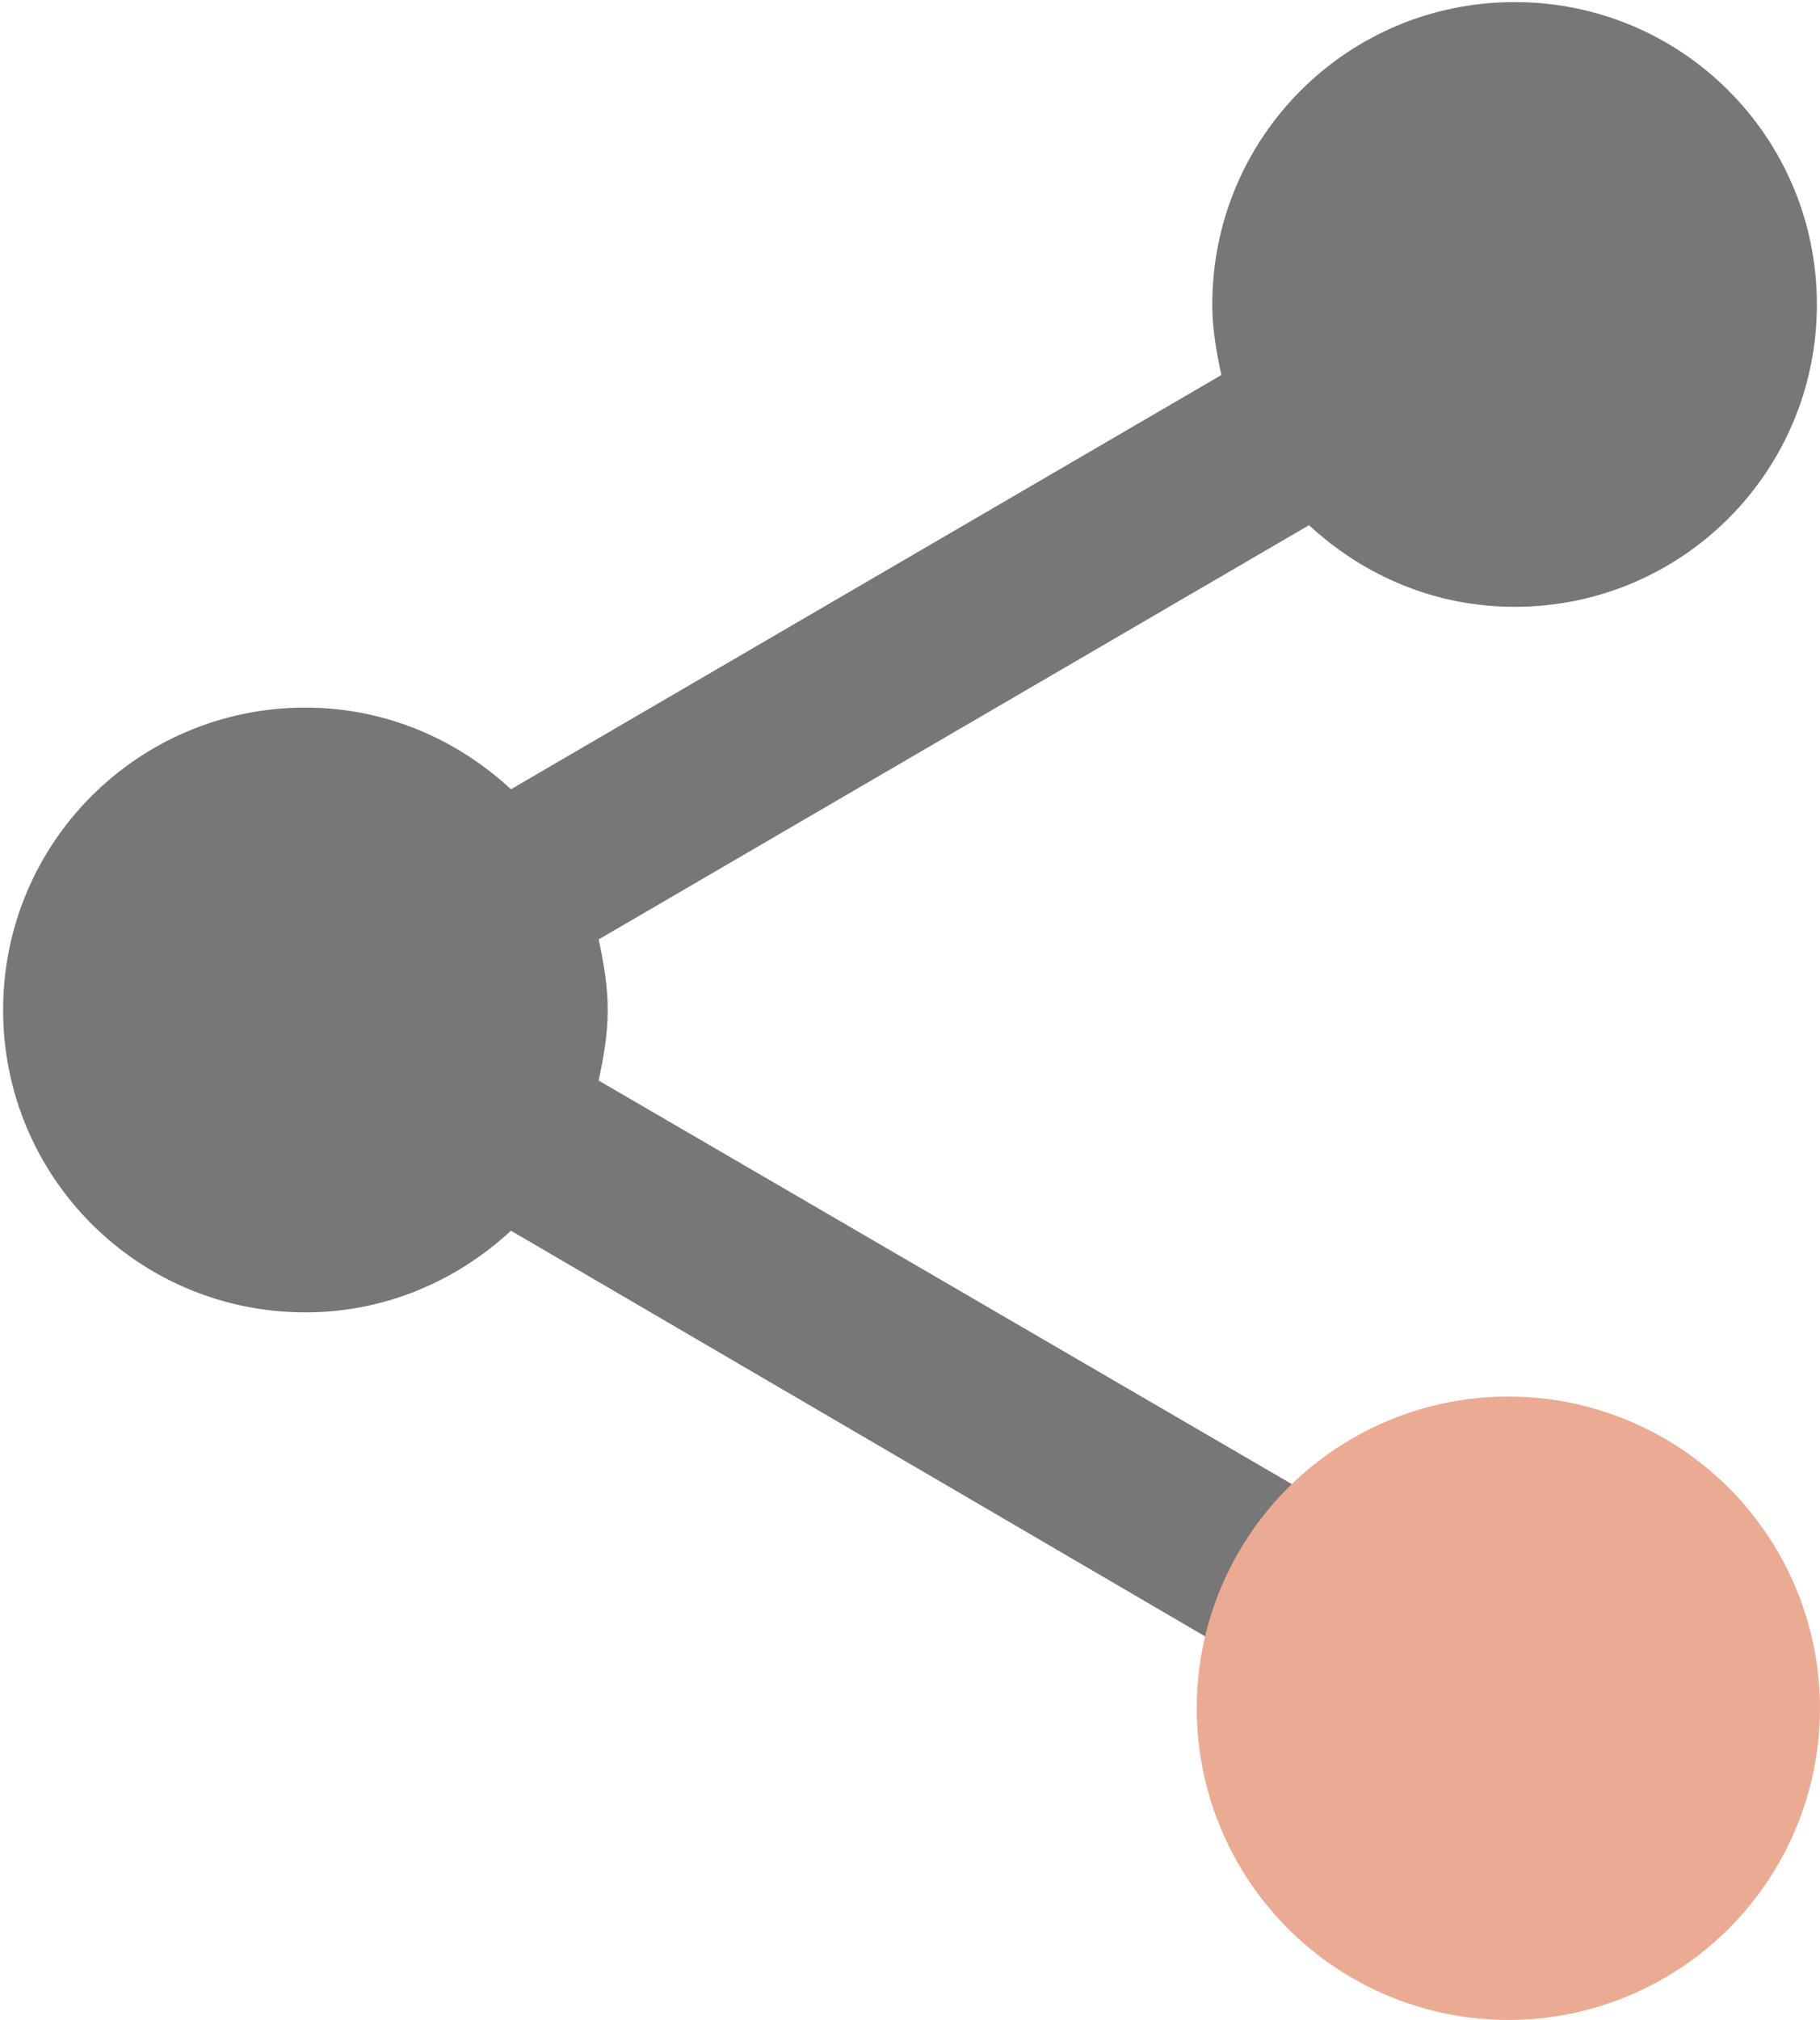
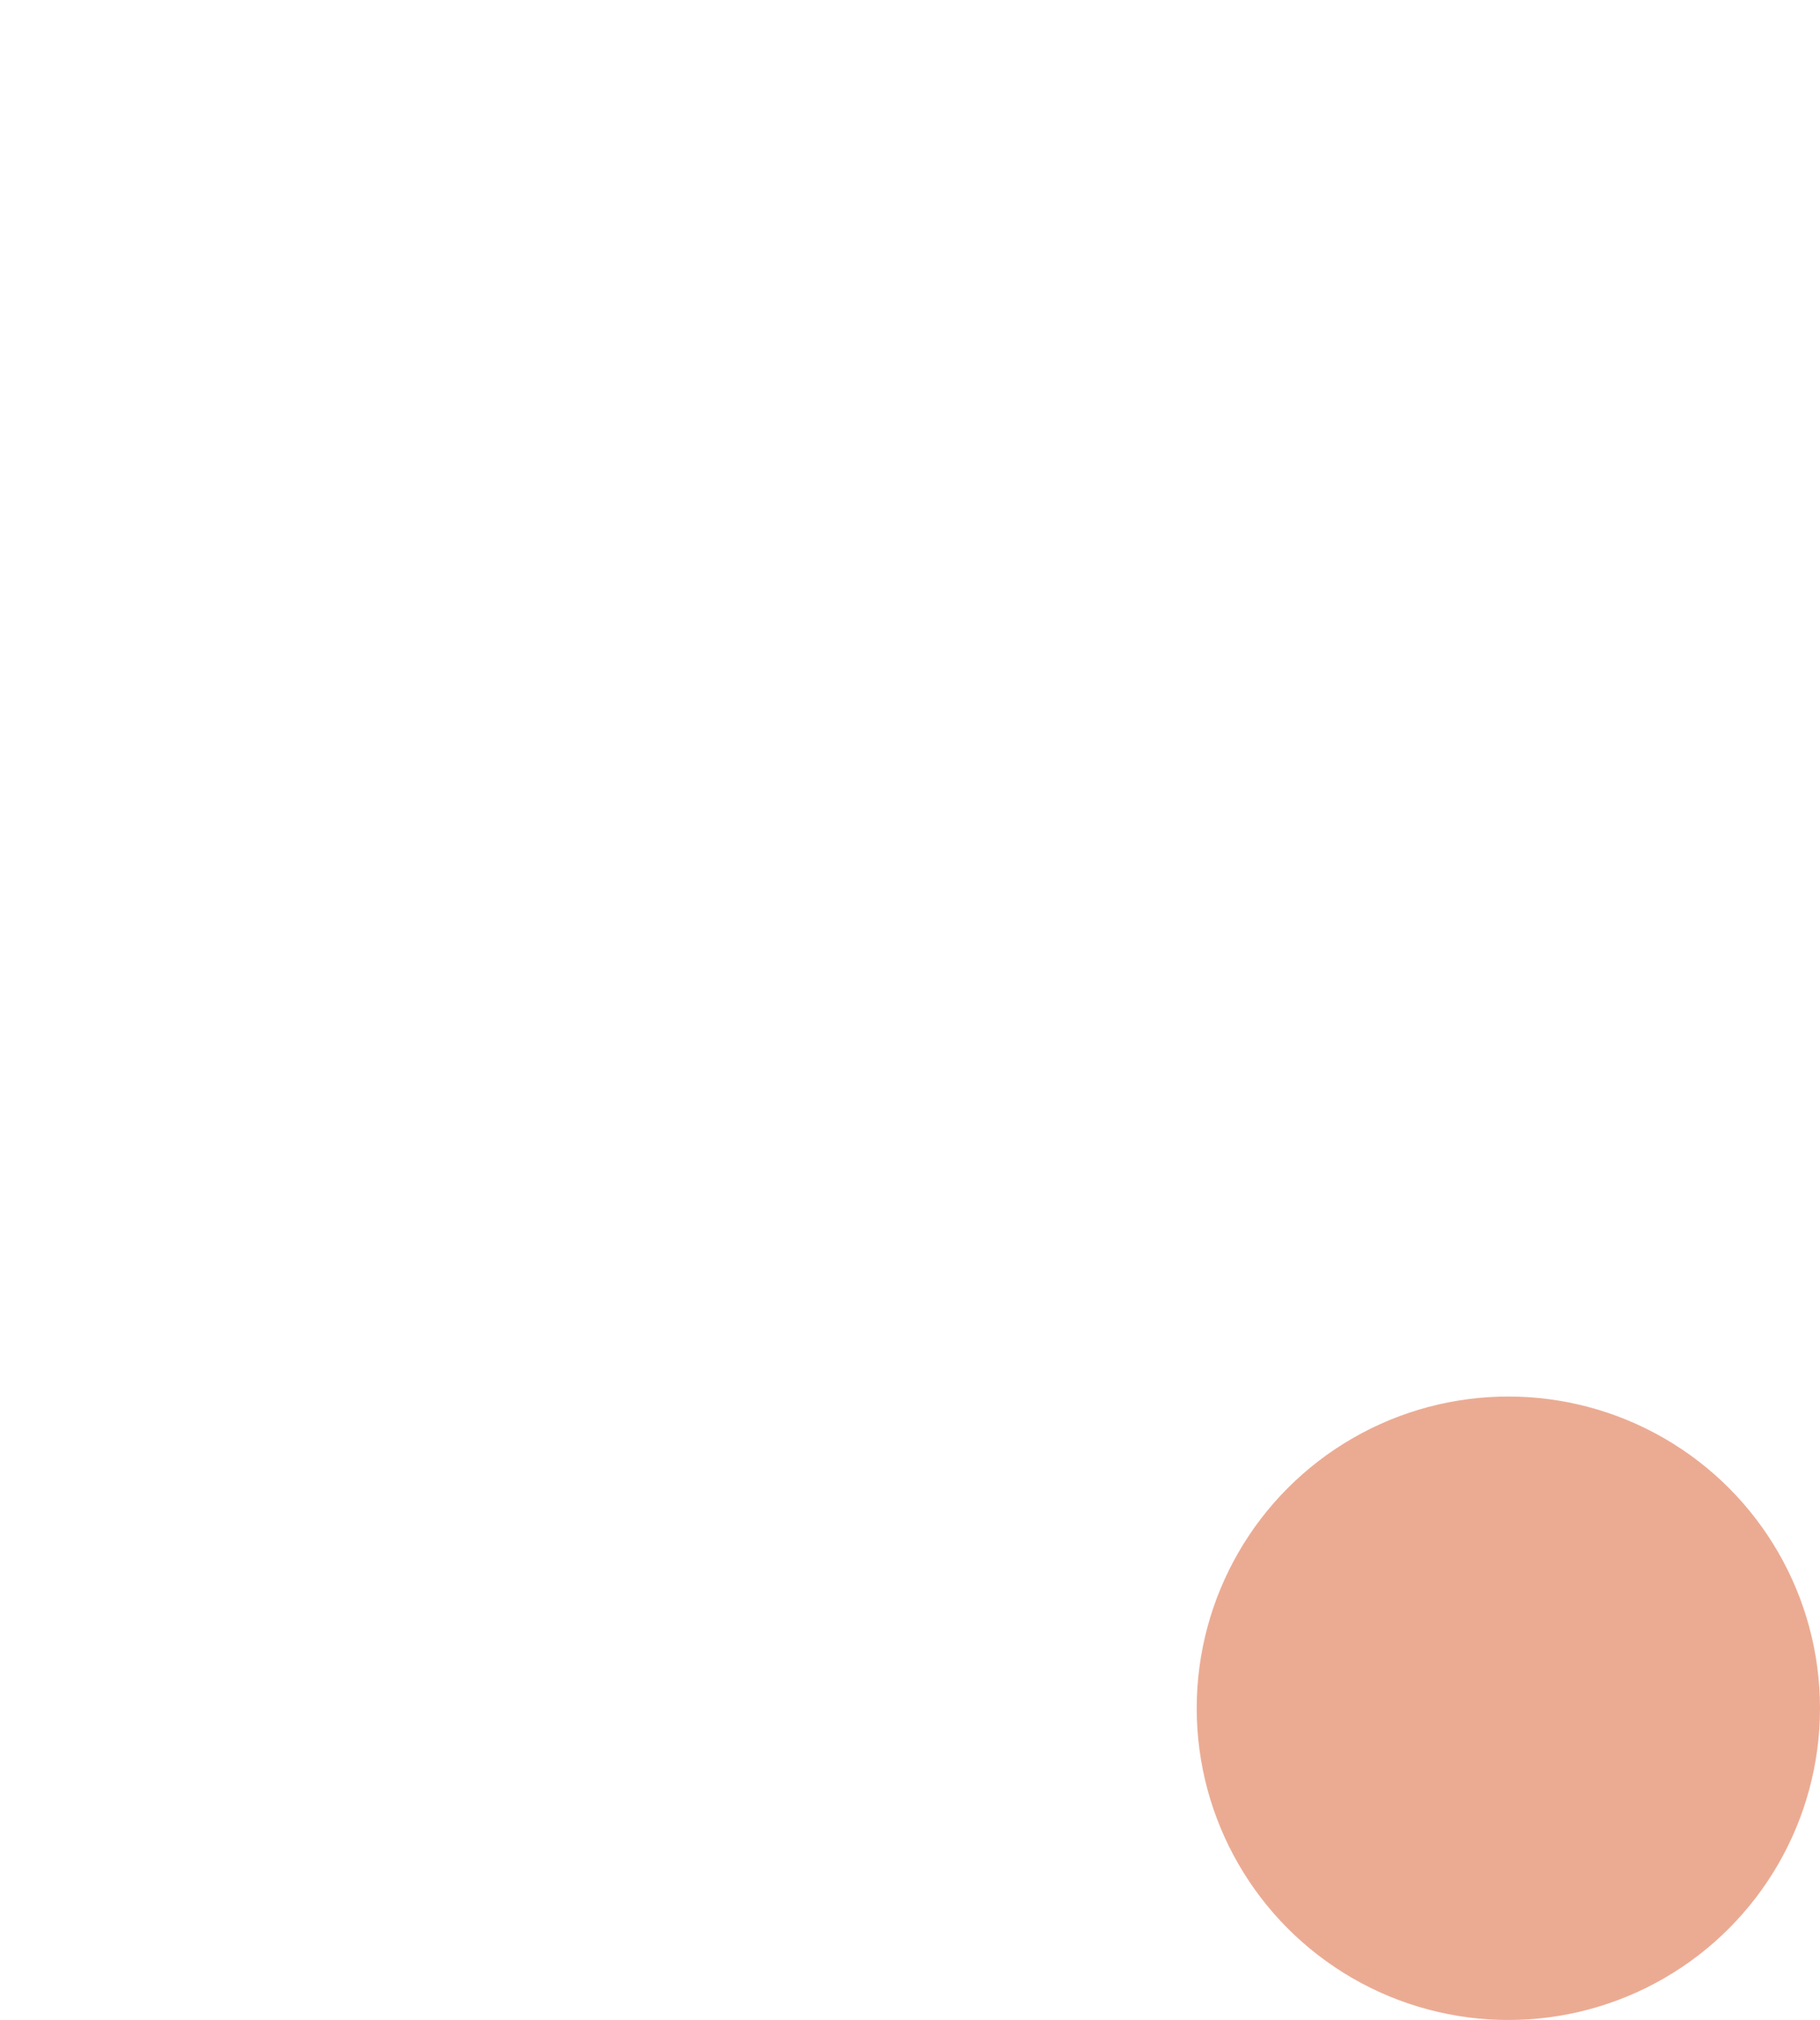
<svg xmlns="http://www.w3.org/2000/svg" fill="none" height="81" viewBox="0 0 73 81" width="73">
-   <path d="m60.75 56.99c-3.072 0-5.82 1.212-7.922 3.112l-28.817-16.773c.202-.929.364-1.859.364-2.829s-.162-1.9-.364-2.829l28.494-16.611c2.183 2.021 5.052 3.274 8.245 3.274 6.709 0 12.125-5.416 12.125-12.125 0-6.709-5.416-12.125-12.125-12.125s-12.125 5.416-12.125 12.125c0 .97.162 1.9.364 2.829l-28.494 16.611c-2.183-2.021-5.052-3.274-8.245-3.274-6.709 0-12.125 5.416-12.125 12.125 0 6.709 5.416 12.125 12.125 12.125 3.193 0 6.062-1.253 8.245-3.274l28.777 16.813c-.202.849-.323 1.738-.323 2.627 0 6.507 5.295 11.802 11.802 11.802s11.802-5.295 11.802-11.802c0-6.507-5.295-11.802-11.802-11.802z" fill="#777778" />
  <circle cx="60.5" cy="68.5" fill="#ebab93" r="12.5" />
</svg>